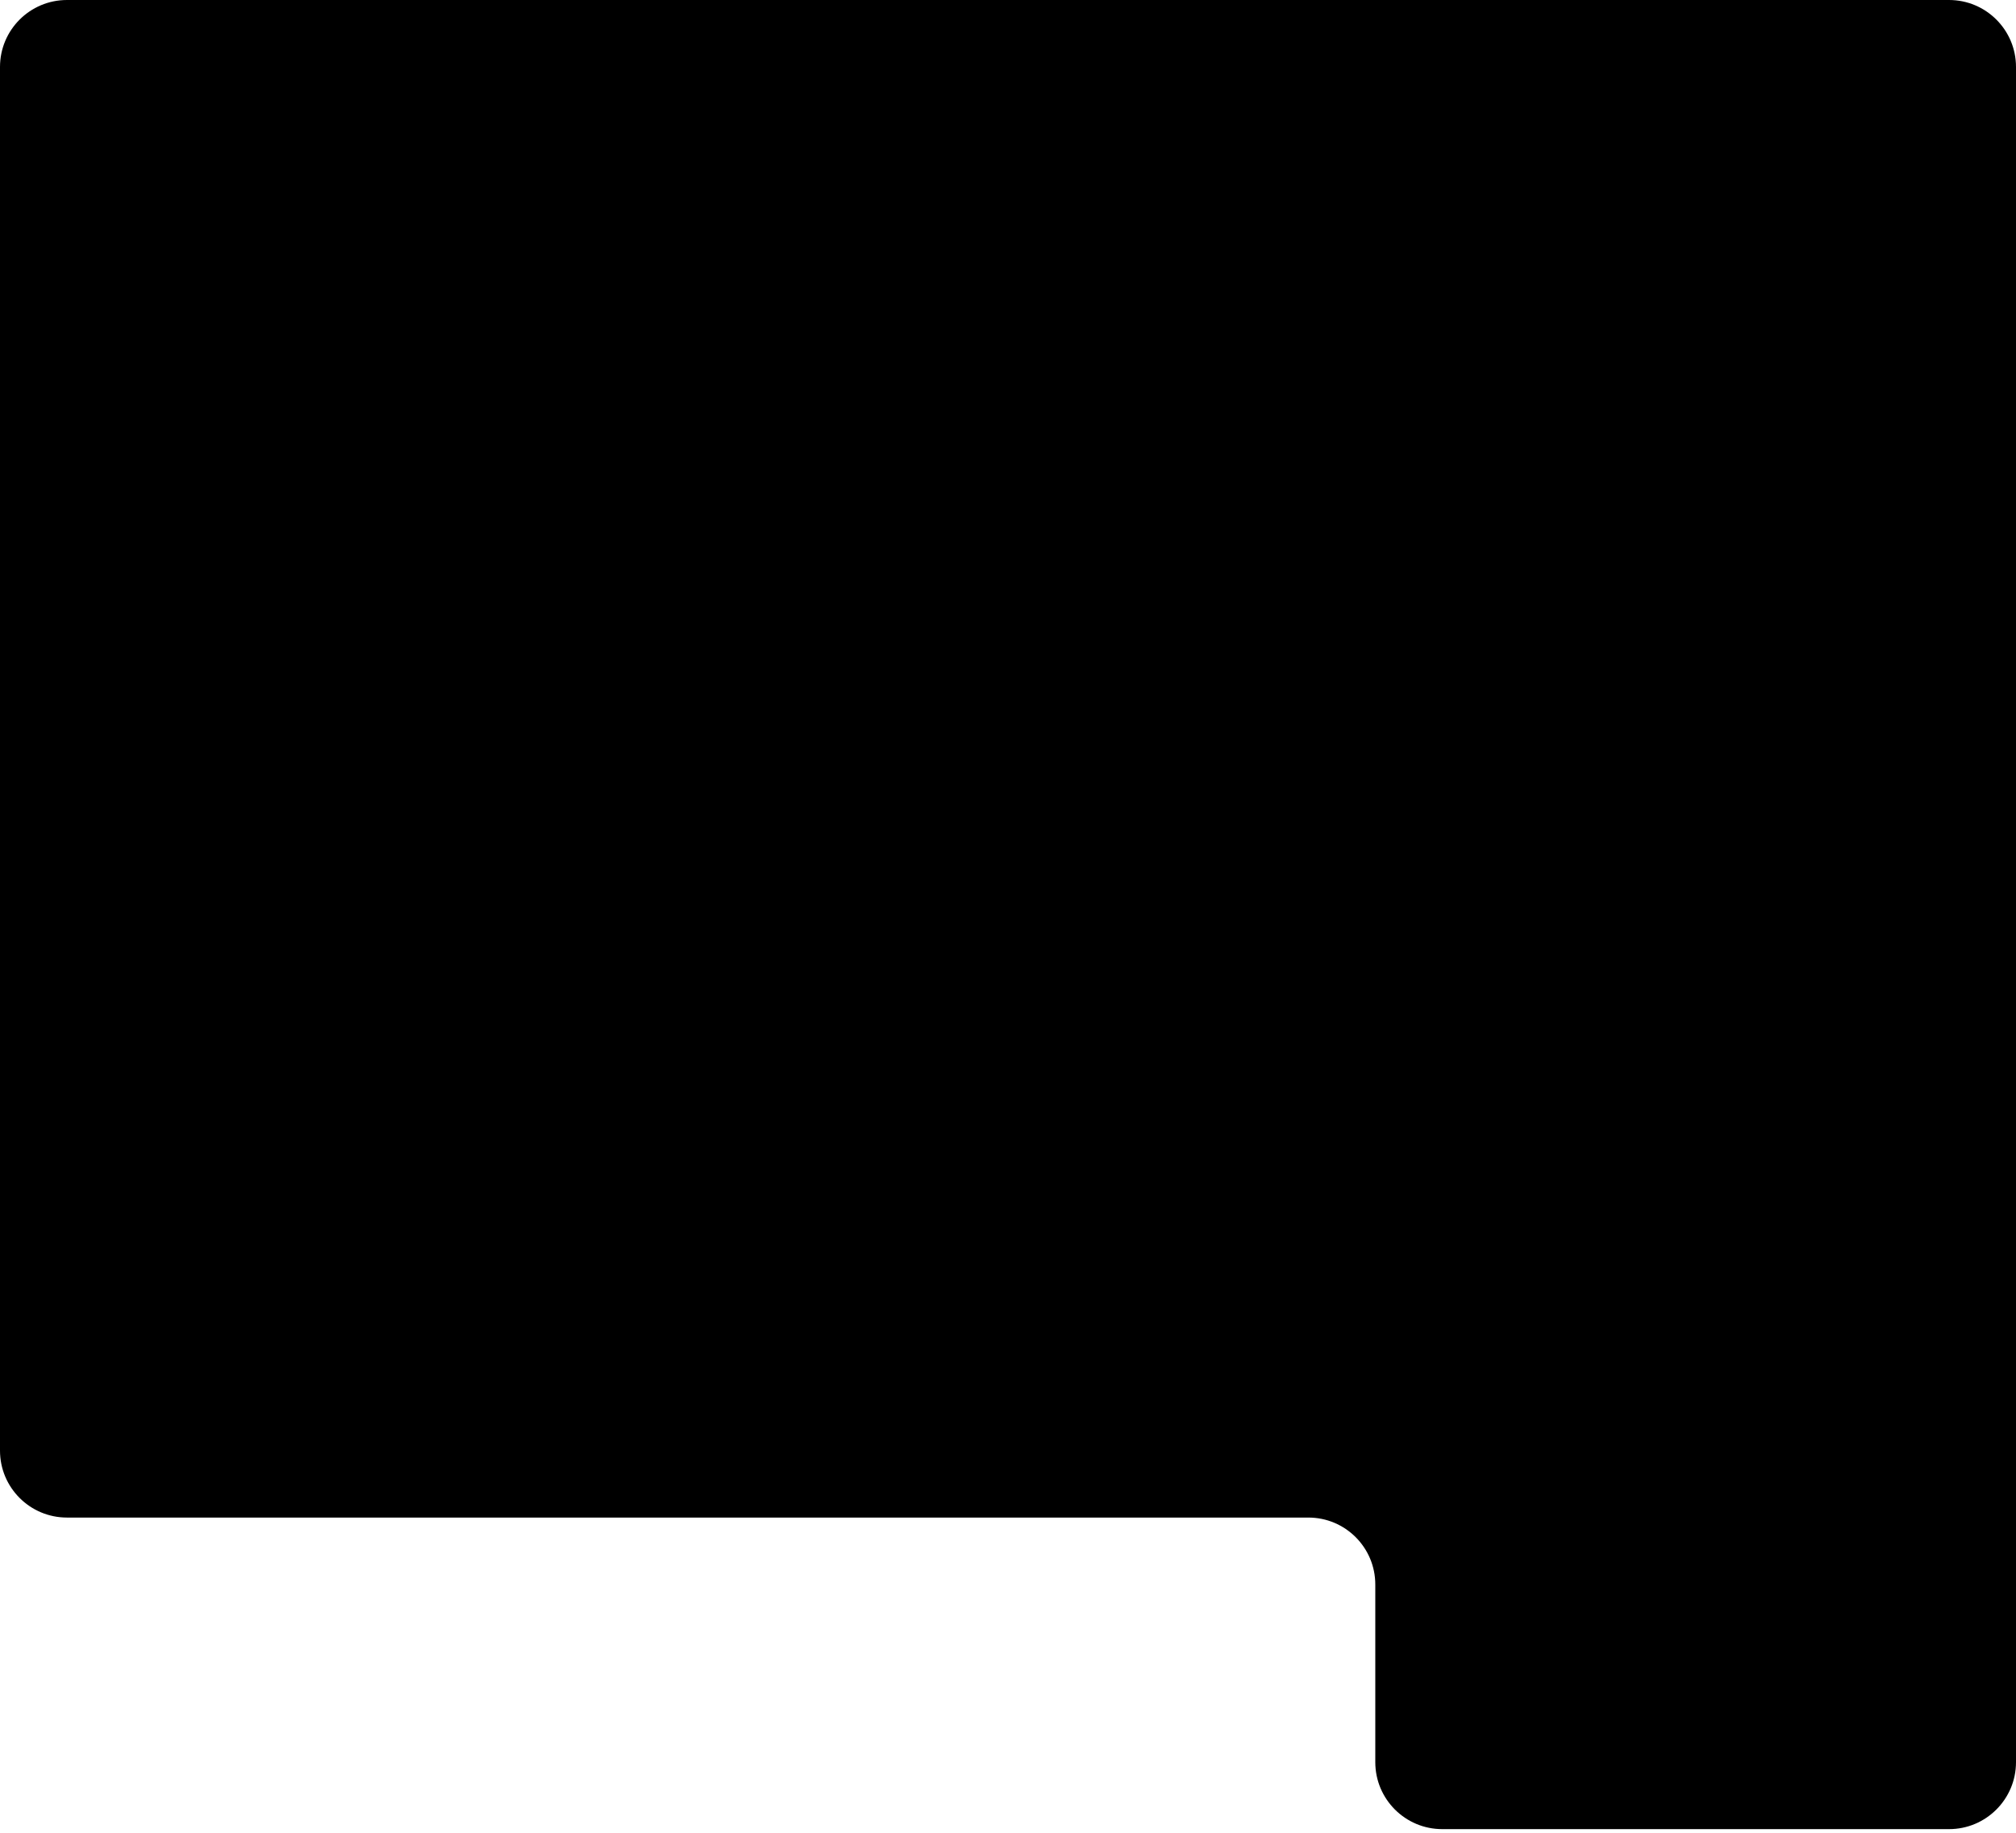
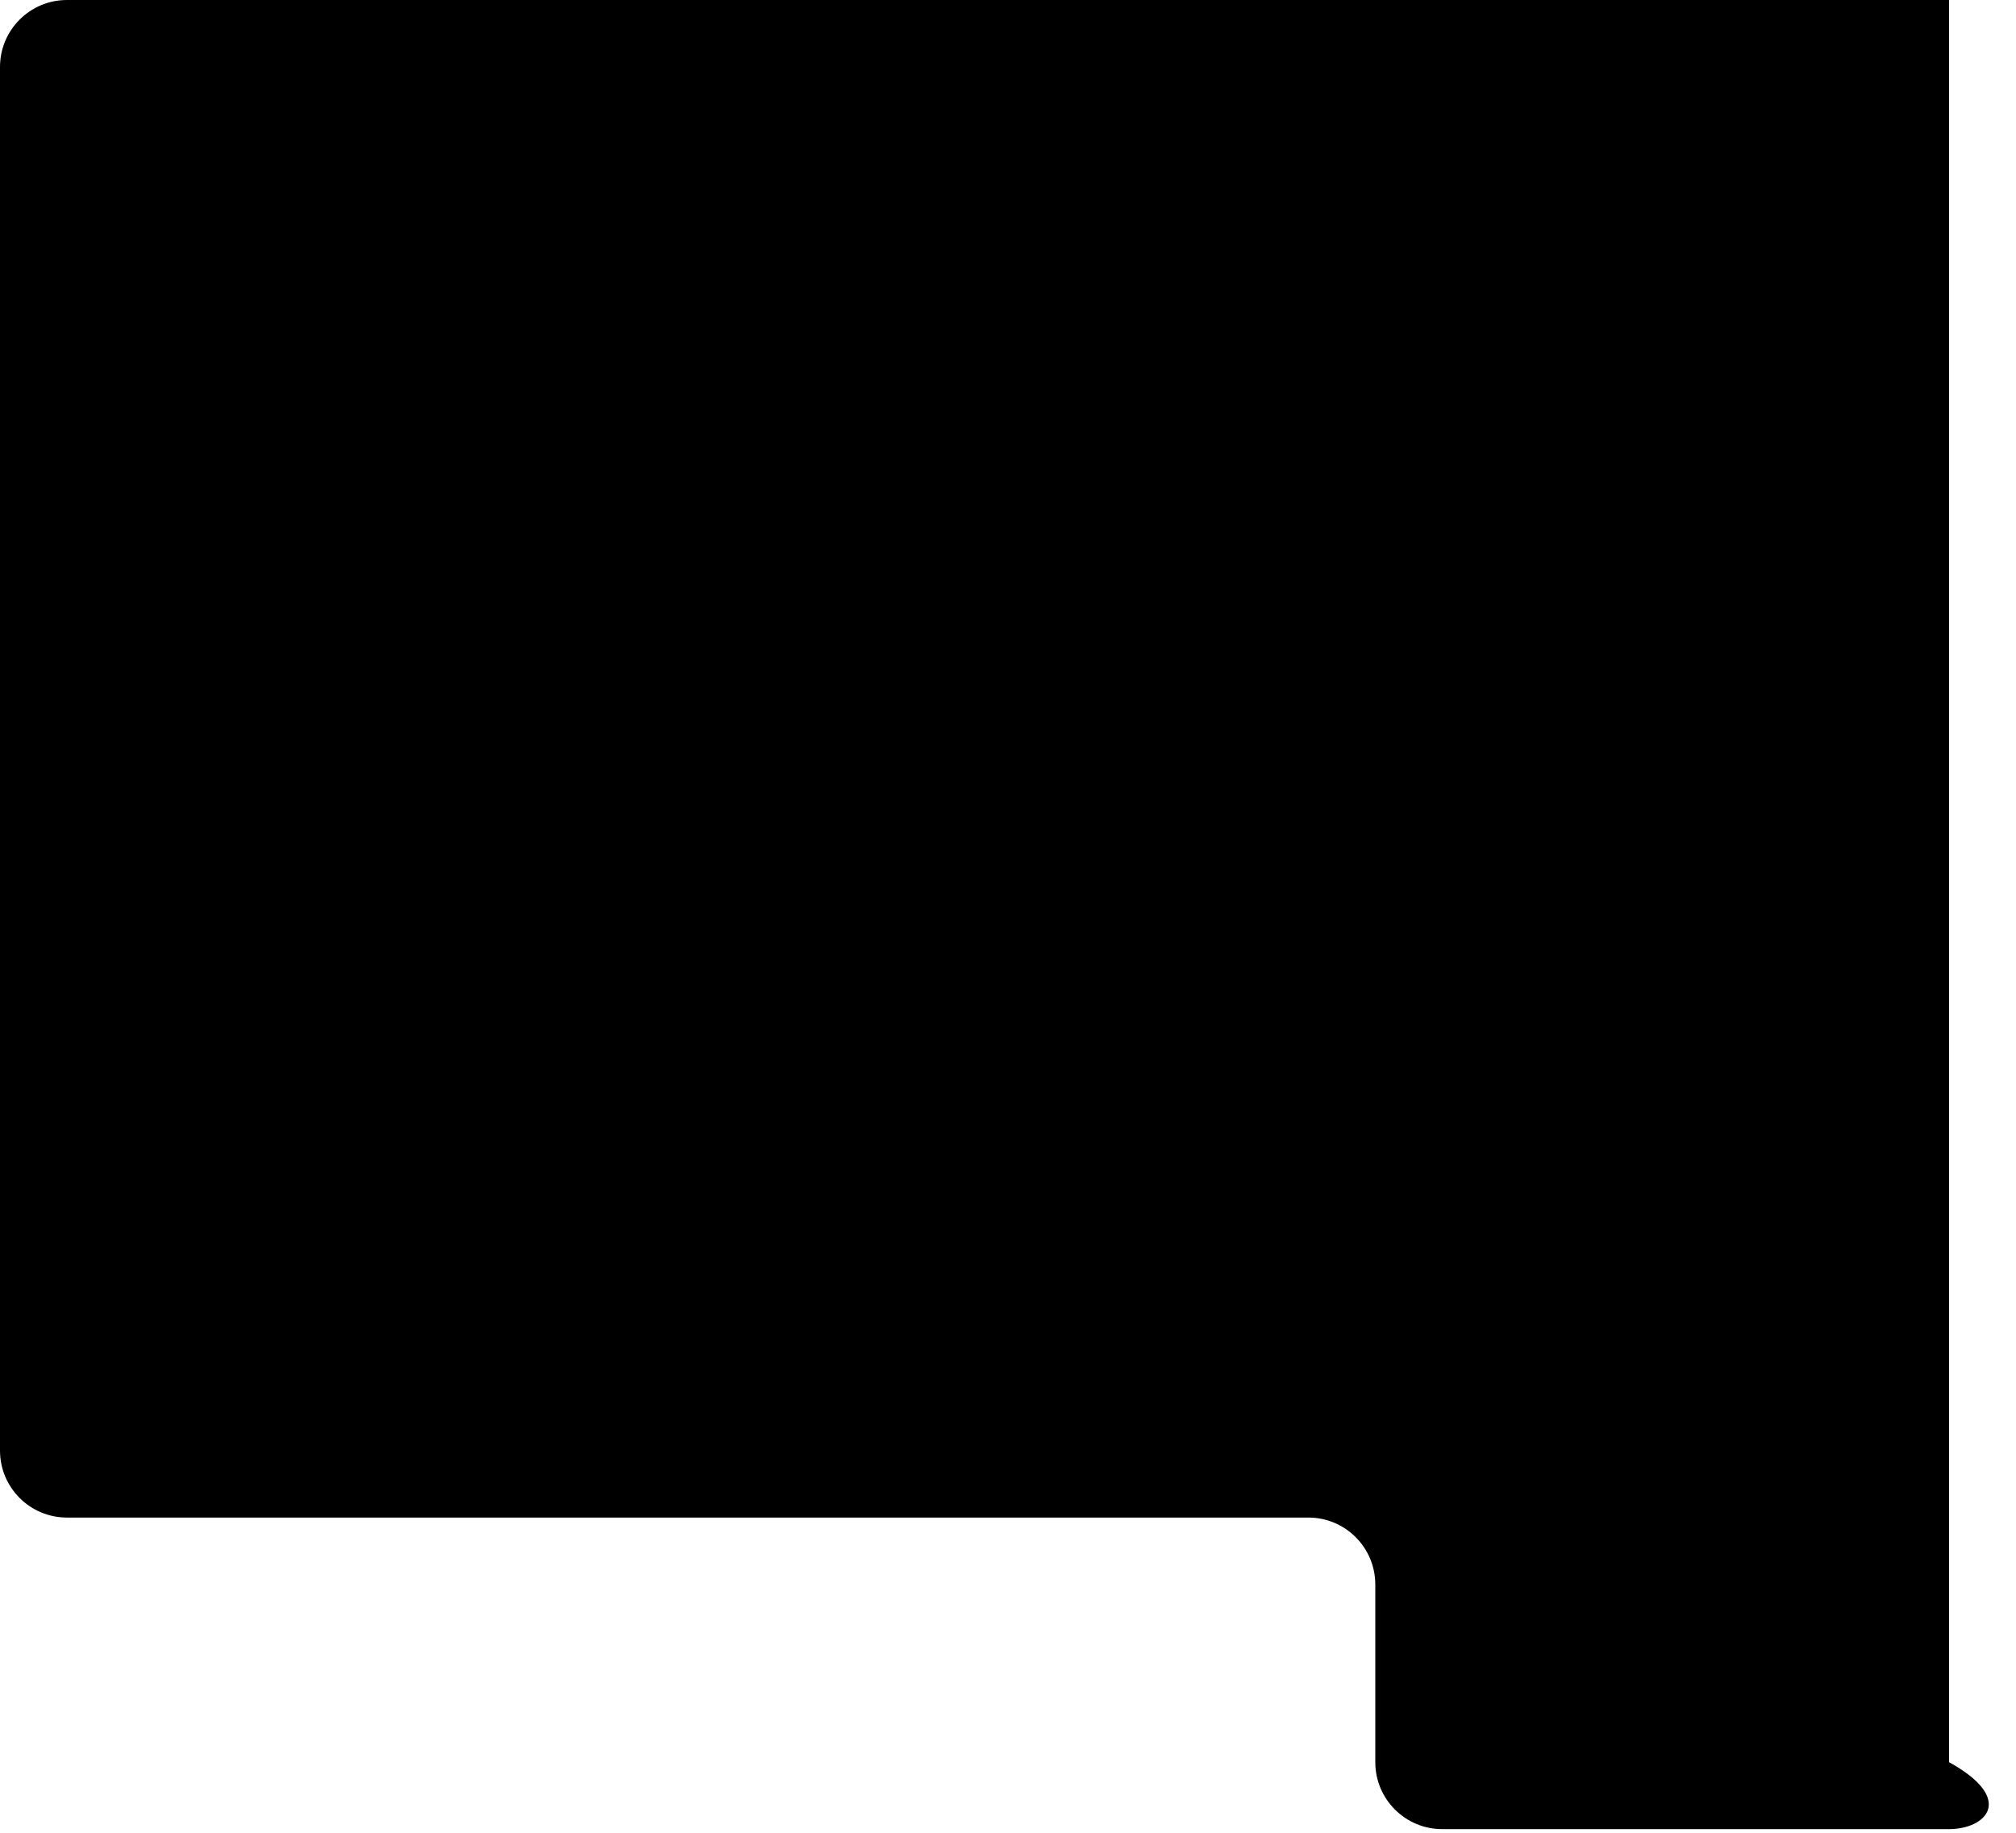
<svg xmlns="http://www.w3.org/2000/svg" width="440" height="400" viewBox="0 0 440 400" fill="none">
-   <path d="M14.614 0H425.386C433.457 0 440 6.543 440 14.614V384.589C440 392.66 433.457 399.203 425.386 399.203H314.777C306.706 399.203 300.163 392.66 300.163 384.589V345.818C300.163 337.747 293.62 331.204 285.549 331.204H14.614C6.543 331.204 6.10352e-05 324.662 6.10352e-05 316.59V14.614C6.10352e-05 6.543 6.543 0 14.614 0Z" fill="black" />
+   <path d="M14.614 0H425.386V384.589C440 392.66 433.457 399.203 425.386 399.203H314.777C306.706 399.203 300.163 392.66 300.163 384.589V345.818C300.163 337.747 293.62 331.204 285.549 331.204H14.614C6.543 331.204 6.10352e-05 324.662 6.10352e-05 316.59V14.614C6.10352e-05 6.543 6.543 0 14.614 0Z" fill="black" />
</svg>